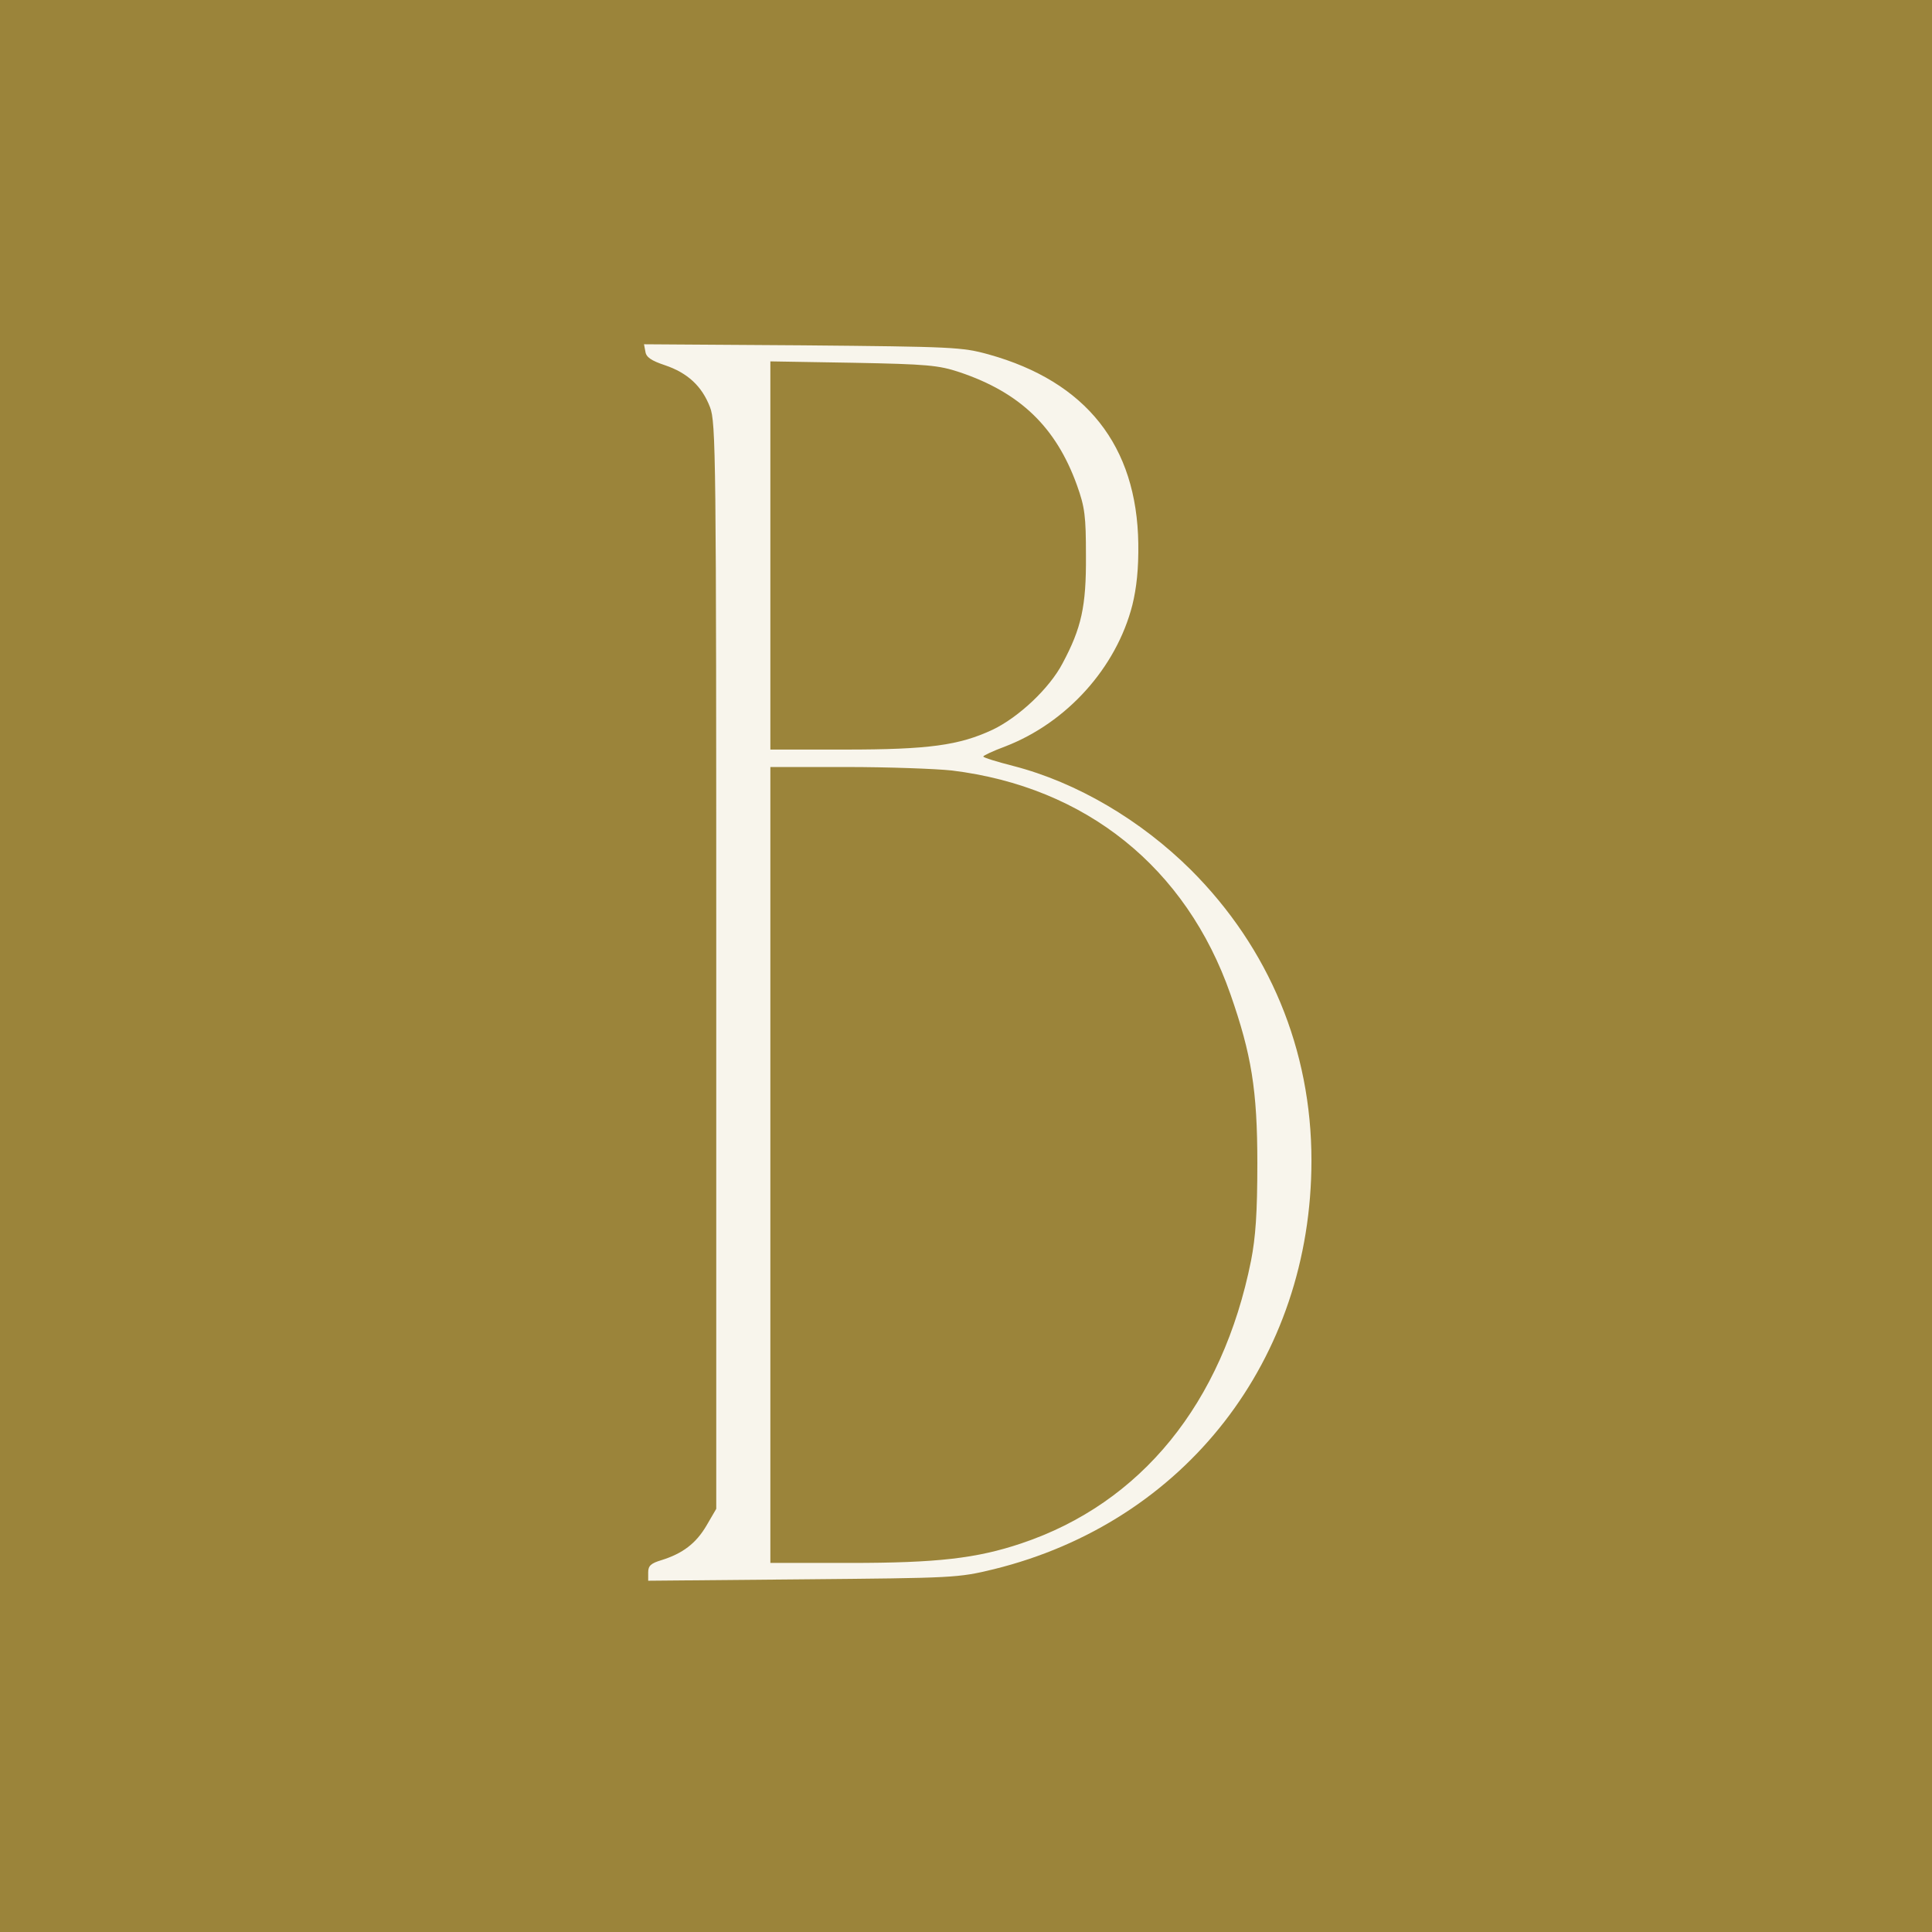
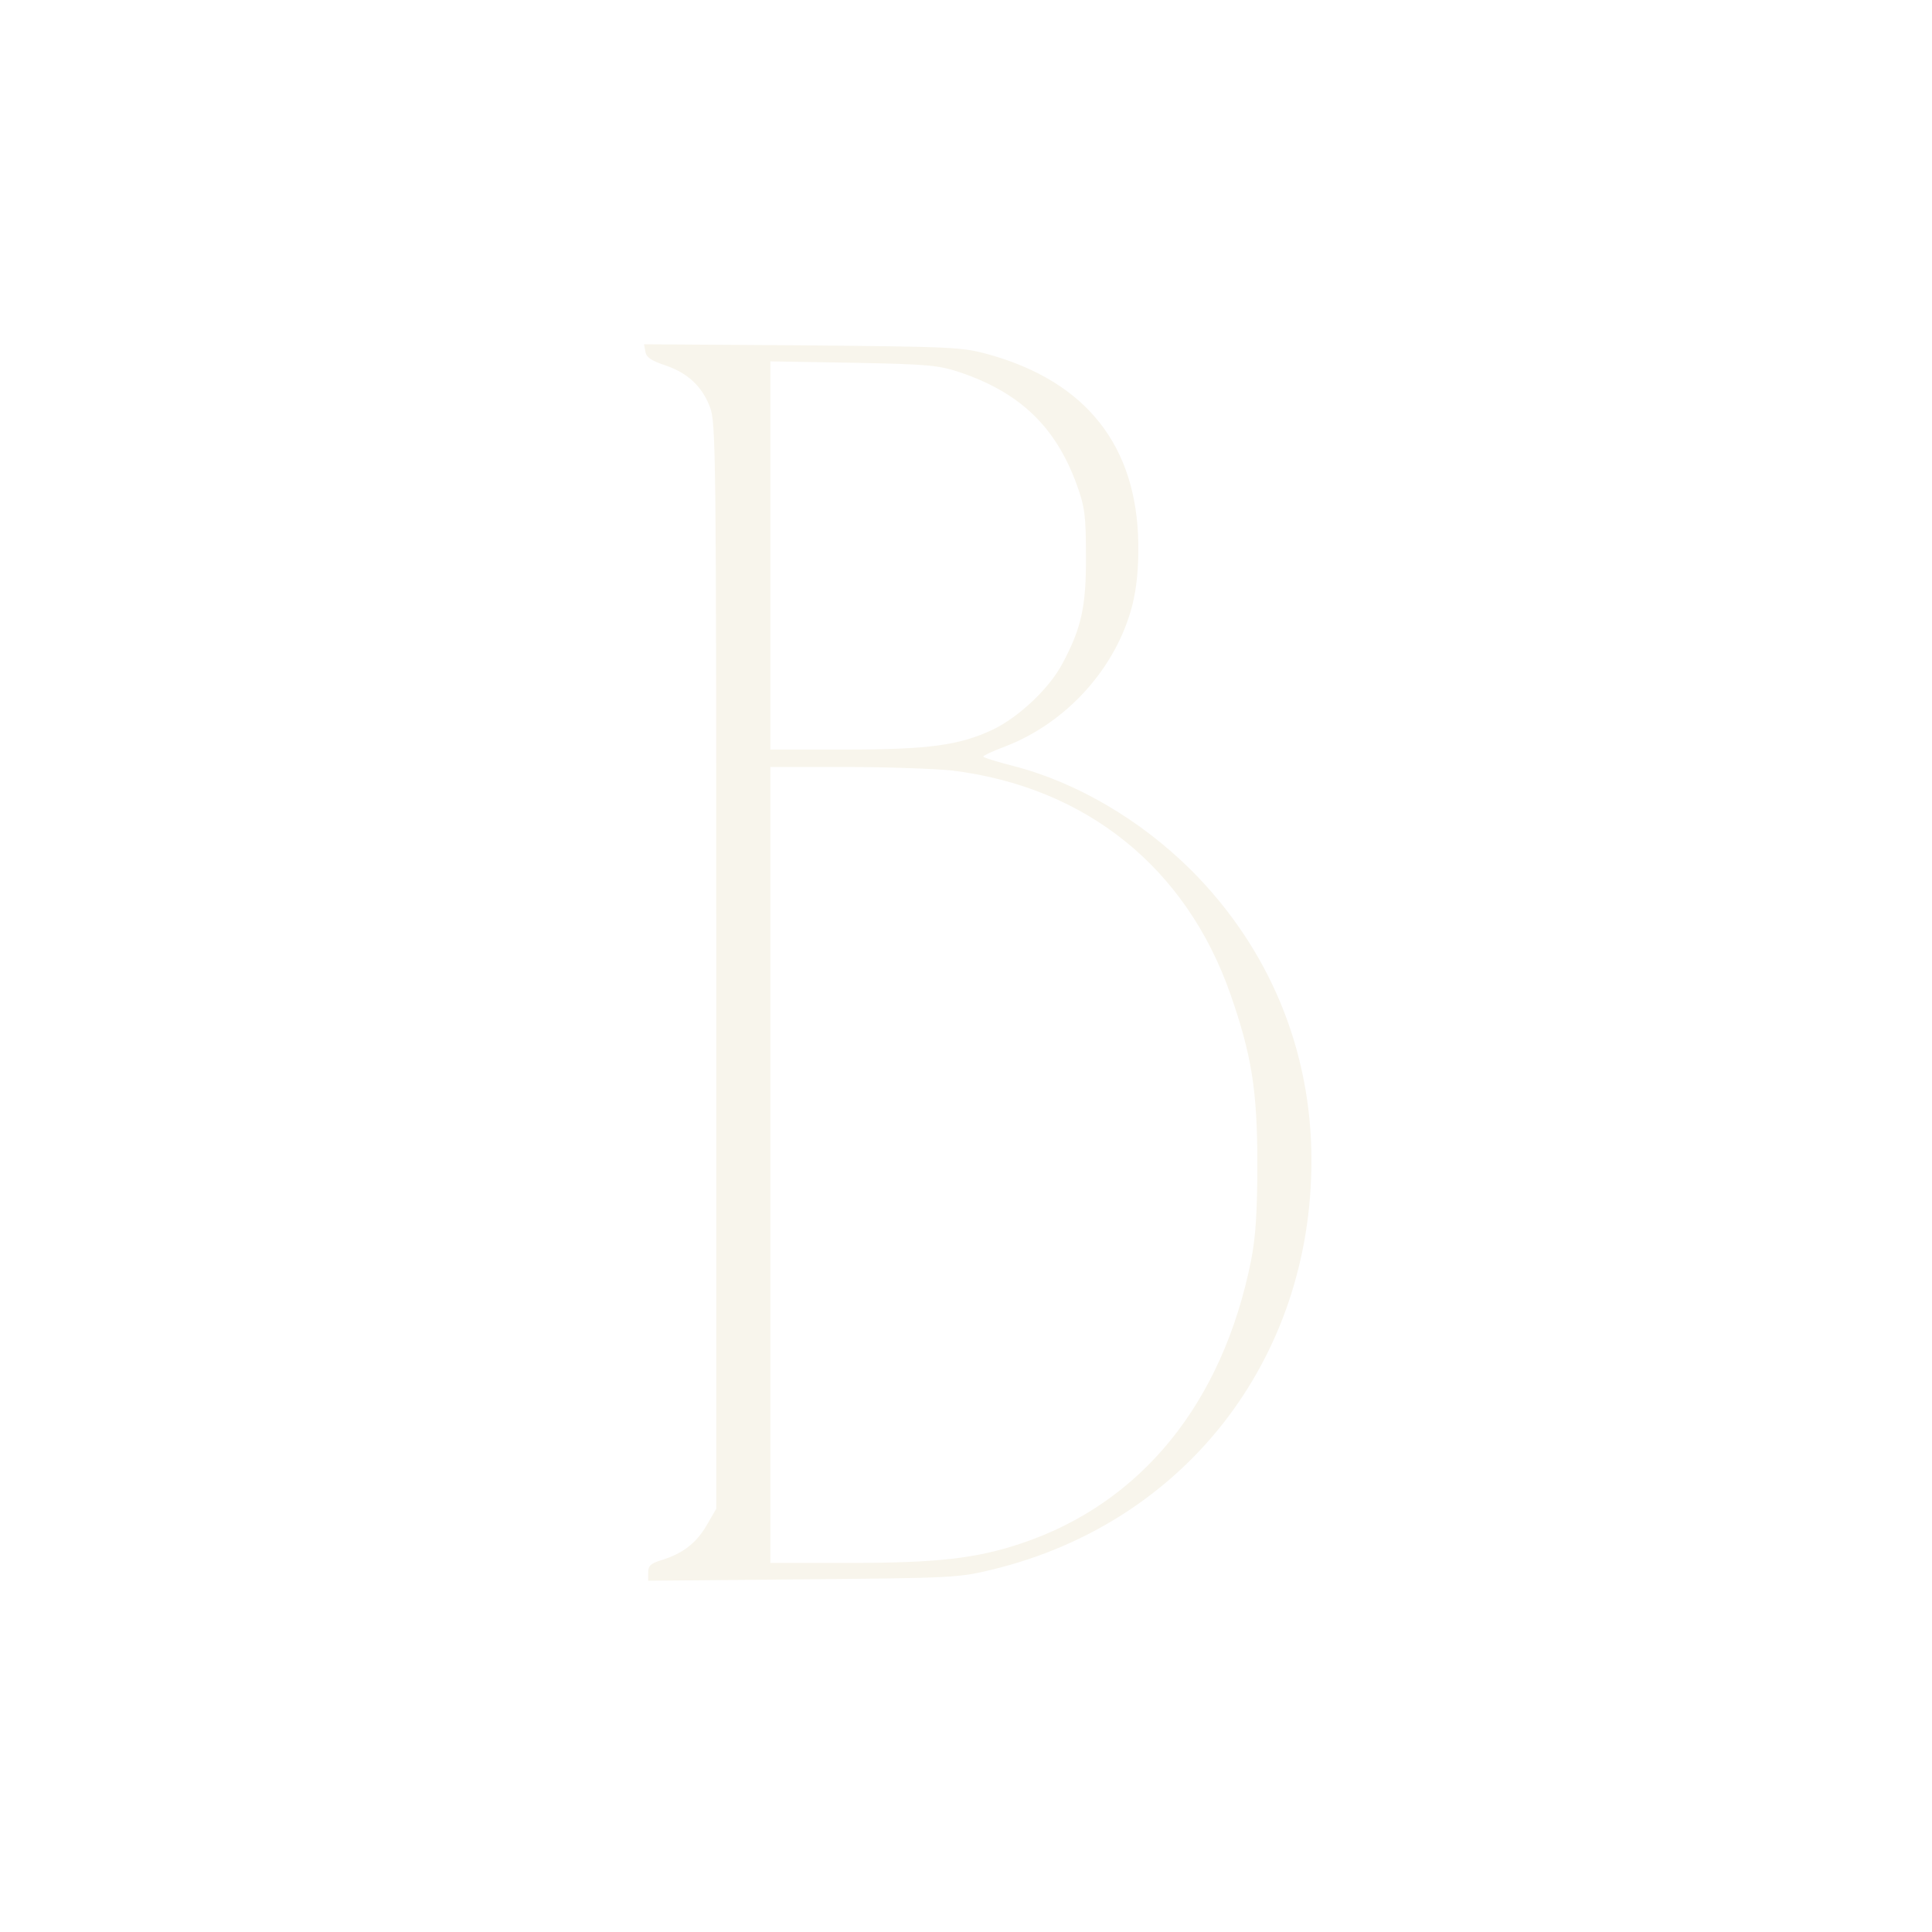
<svg xmlns="http://www.w3.org/2000/svg" width="180" height="180" viewBox="0 0 180 180" fill="none">
-   <rect width="180" height="180" fill="#9B843A" />
  <path d="M60.13 32.758C60.195 33.279 60.683 33.604 61.951 34.027C64.065 34.742 65.399 35.978 66.147 37.929C66.7 39.328 66.732 42.418 66.732 89.999V140.574L65.822 142.135C64.846 143.793 63.61 144.737 61.626 145.355C60.651 145.647 60.39 145.875 60.39 146.493V147.273L74.798 147.143C88.913 147.013 89.239 147.013 92.589 146.2C110.411 141.809 122.185 126.654 122.185 108.115C122.185 97.805 118.25 88.341 110.964 81.056C106.281 76.405 100.329 72.892 94.41 71.364C92.881 70.973 91.613 70.583 91.613 70.485C91.613 70.388 92.523 69.965 93.662 69.542C99.386 67.331 104.004 62.224 105.5 56.37C105.891 54.777 106.086 52.988 106.053 50.646C105.923 41.539 101.207 35.555 92.101 33.018C89.629 32.335 88.783 32.303 74.766 32.173L60 32.075L60.13 32.758ZM89.401 34.677C95.028 36.563 98.378 39.783 100.329 45.182C101.077 47.264 101.175 48.077 101.175 51.784C101.207 56.5 100.752 58.517 98.996 61.802C97.792 64.111 94.93 66.81 92.491 67.981C89.369 69.445 86.507 69.835 78.766 69.835H71.773V51.752V33.669L79.514 33.799C86.377 33.929 87.45 34.027 89.401 34.677ZM88.686 71.786C101.175 73.315 110.509 80.828 114.639 92.634C116.591 98.228 117.144 101.545 117.144 108.375C117.144 113.026 116.981 115.27 116.558 117.449C113.891 130.751 106.313 140.053 95.158 143.793C90.995 145.192 87.32 145.615 79.189 145.615H71.773V108.538V71.461H78.864C82.766 71.461 87.19 71.624 88.686 71.786Z" fill="#F8F5EC" />
</svg>